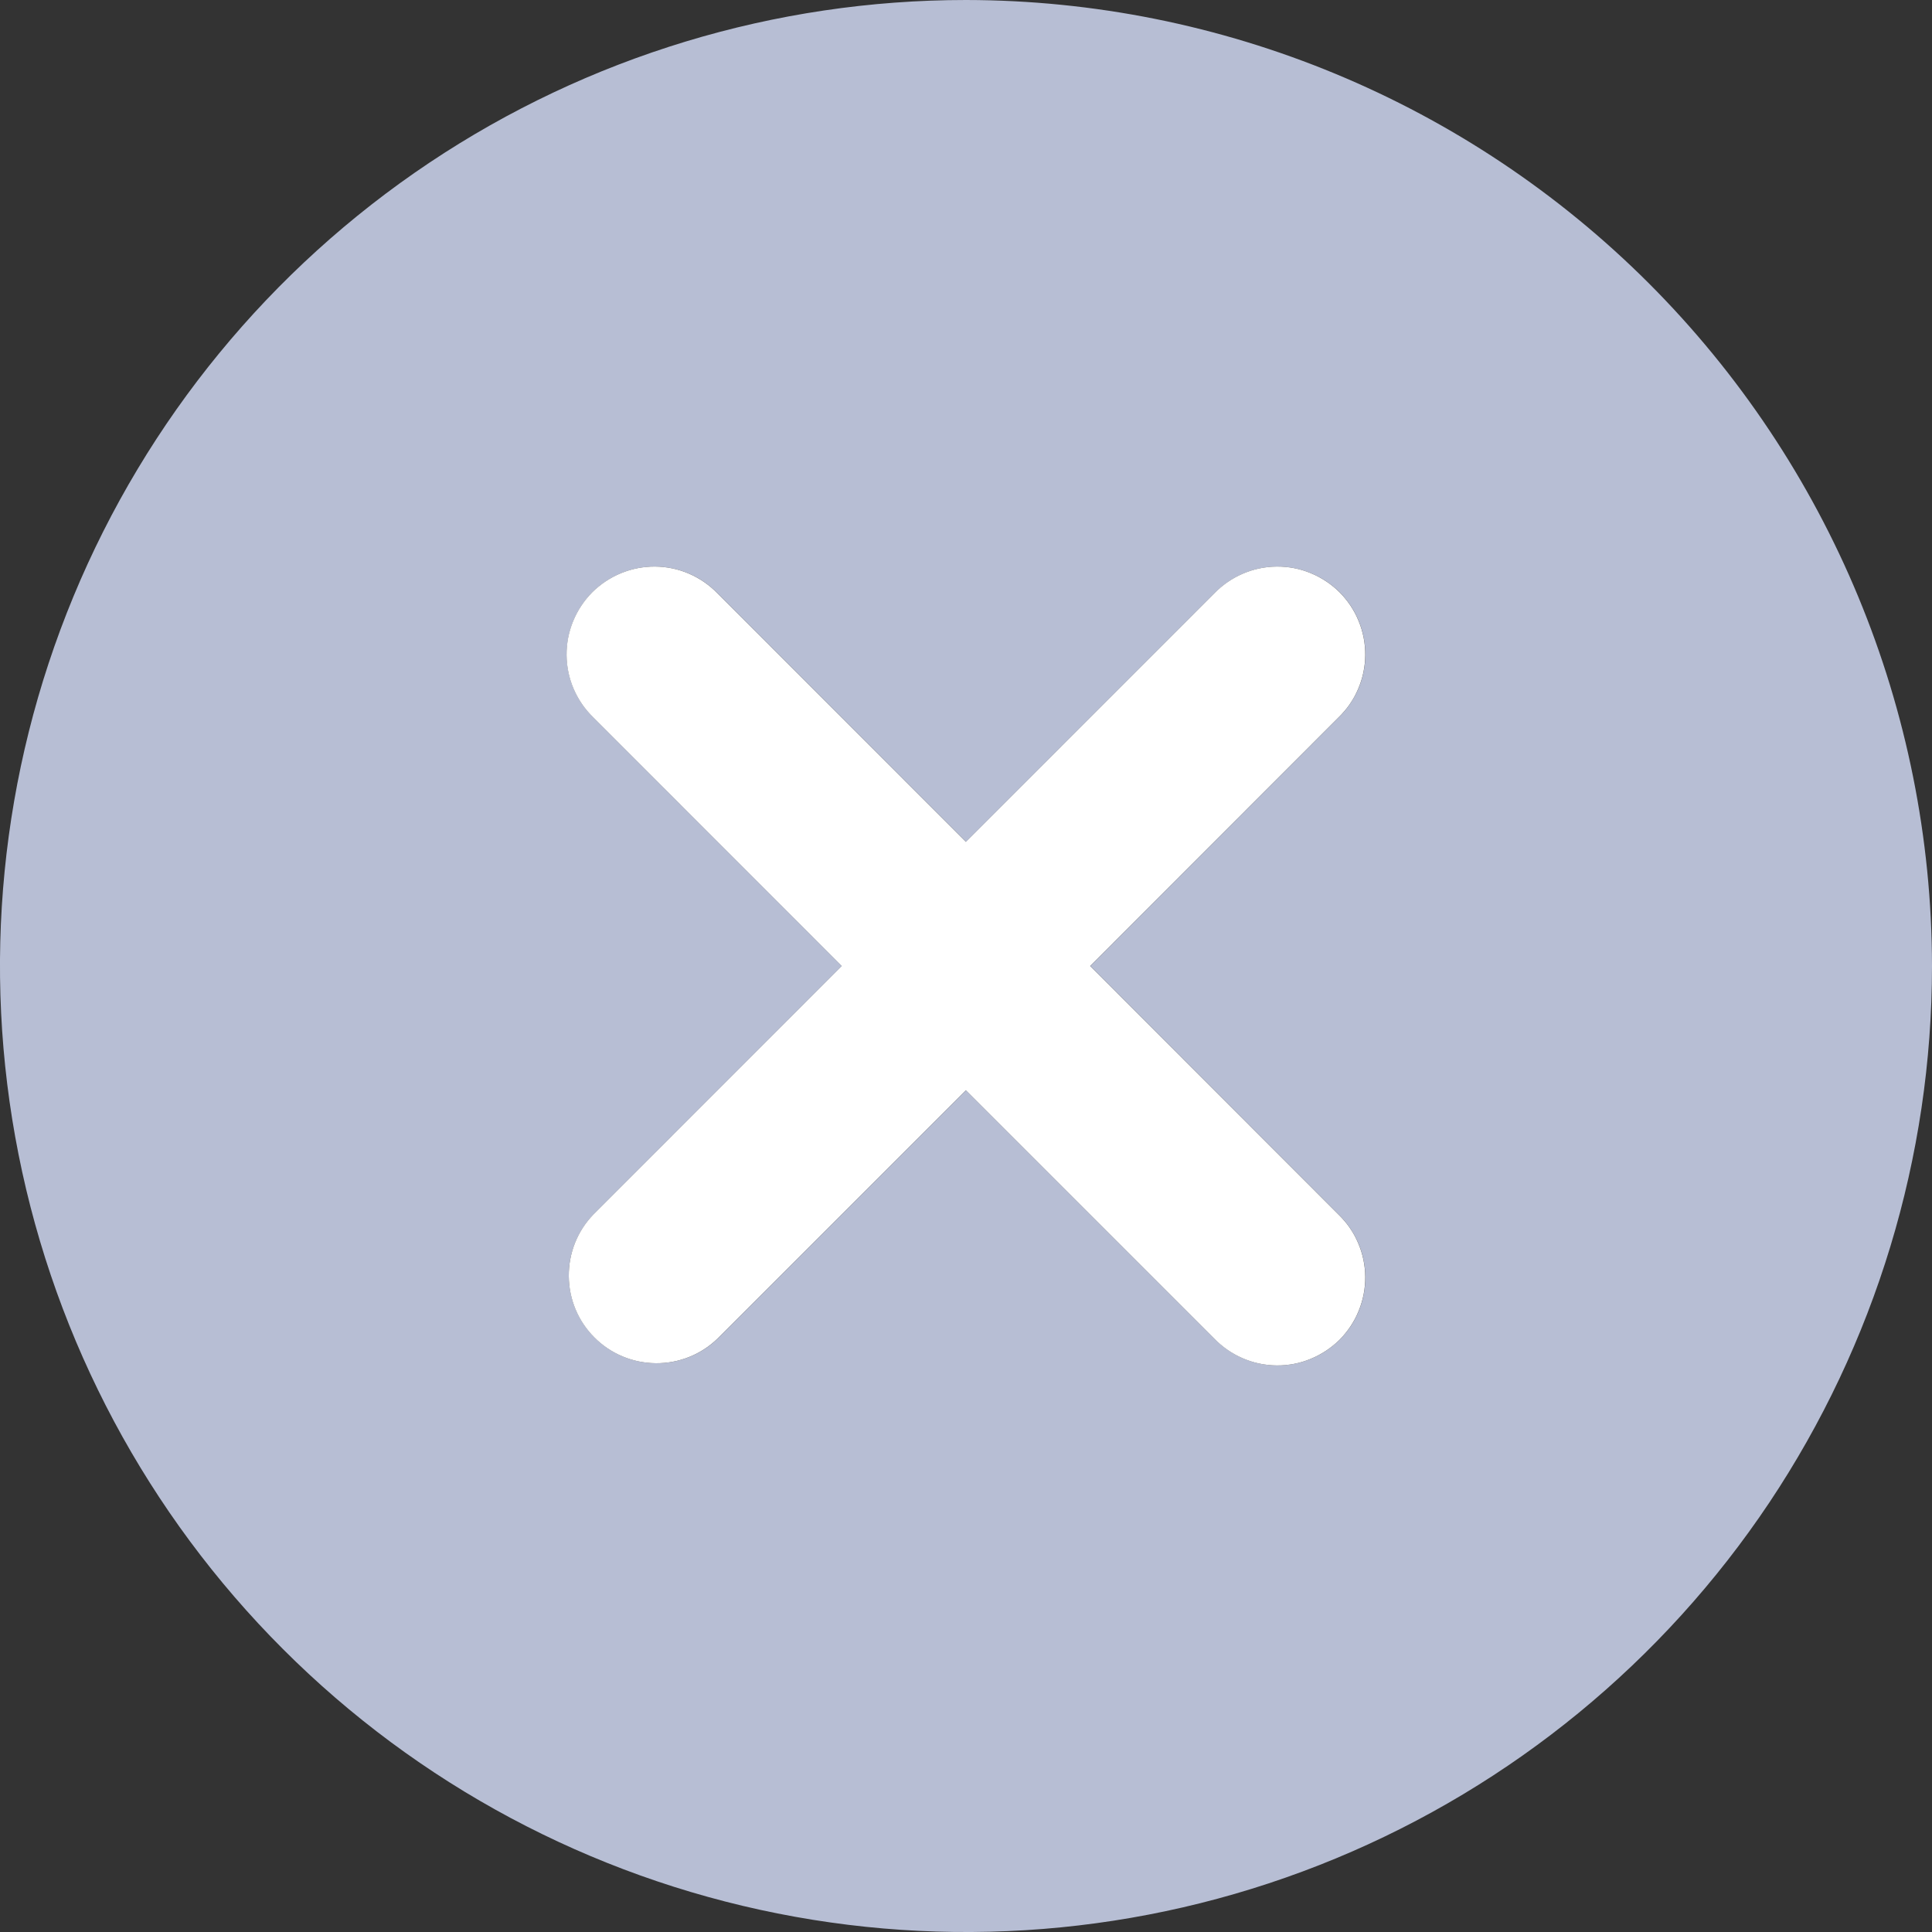
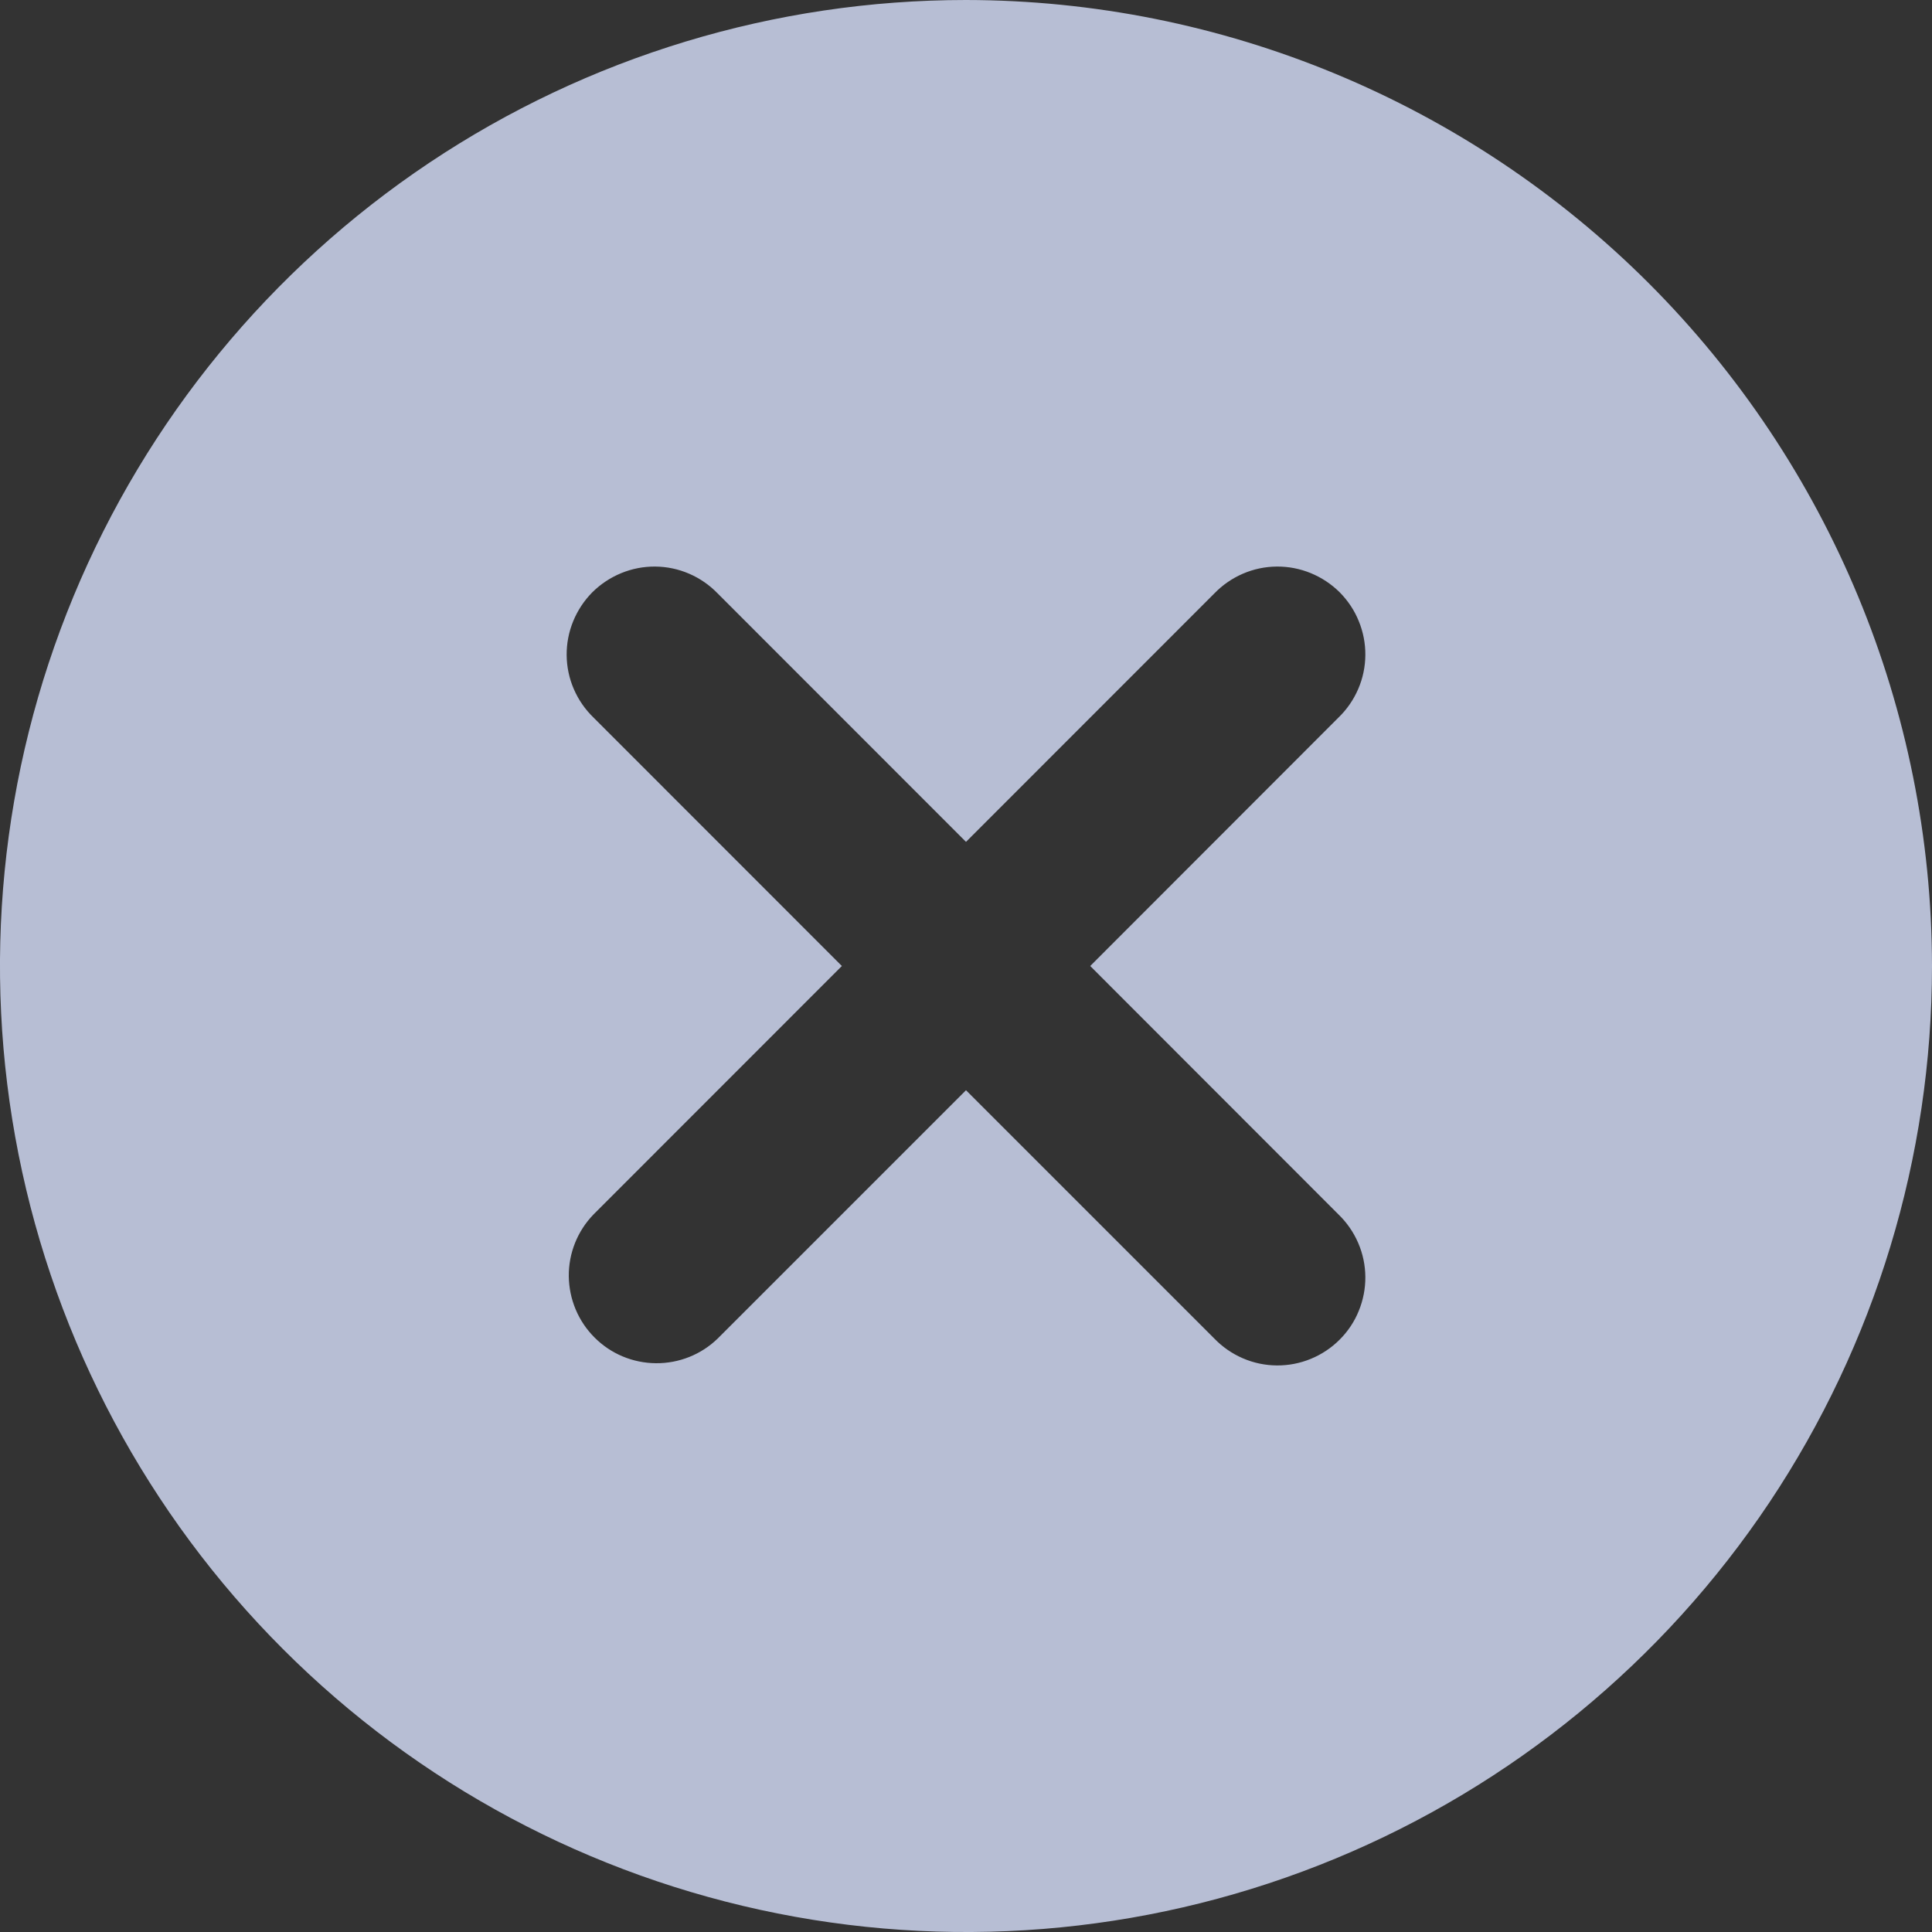
<svg xmlns="http://www.w3.org/2000/svg" width="20" height="20" viewBox="0 0 20 20" fill="none">
  <rect x="0" y="0" width="20" height="20" fill="#333333" stroke="none" />
  <path d="M10 0C8.022 0 6.089 0.586 4.444 1.685C2.8 2.784 1.518 4.346 0.761 6.173C0.004 8 -0.194 10.011 0.192 11.951C0.578 13.891 1.53 15.672 2.929 17.071C4.327 18.47 6.109 19.422 8.049 19.808C9.989 20.194 12 19.996 13.827 19.239C15.654 18.482 17.216 17.2 18.315 15.556C19.413 13.911 20 11.978 20 10C19.997 7.349 18.942 4.807 17.068 2.932C15.193 1.058 12.651 0.003 10 0ZM13.856 12.572C13.943 12.656 14.012 12.756 14.06 12.867C14.108 12.978 14.133 13.097 14.134 13.218C14.135 13.338 14.112 13.458 14.066 13.57C14.021 13.682 13.953 13.783 13.868 13.868C13.782 13.954 13.681 14.021 13.569 14.067C13.457 14.113 13.338 14.136 13.217 14.135C13.096 14.134 12.977 14.109 12.866 14.061C12.755 14.013 12.655 13.944 12.571 13.857L10 11.286L7.429 13.857C7.258 14.023 7.028 14.114 6.79 14.112C6.551 14.11 6.323 14.015 6.155 13.846C5.986 13.678 5.891 13.45 5.888 13.211C5.886 12.973 5.978 12.743 6.144 12.572L8.715 10L6.144 7.428C6.057 7.344 5.988 7.244 5.94 7.133C5.892 7.022 5.867 6.903 5.866 6.782C5.865 6.661 5.888 6.542 5.934 6.43C5.98 6.318 6.047 6.217 6.132 6.131C6.218 6.046 6.319 5.979 6.431 5.933C6.543 5.887 6.662 5.864 6.783 5.865C6.904 5.866 7.023 5.891 7.134 5.939C7.245 5.987 7.345 6.056 7.429 6.143L10 8.715L12.571 6.143C12.655 6.056 12.755 5.987 12.866 5.939C12.977 5.891 13.096 5.866 13.217 5.865C13.338 5.864 13.457 5.887 13.569 5.933C13.681 5.979 13.782 6.046 13.868 6.131C13.953 6.217 14.021 6.318 14.066 6.43C14.112 6.542 14.135 6.661 14.134 6.782C14.133 6.903 14.108 7.022 14.06 7.133C14.012 7.244 13.943 7.344 13.856 7.428L11.286 10L13.856 12.572Z" fill="#B7BED4" />
-   <path d="M13.855 12.572C13.942 12.656 14.012 12.756 14.059 12.867C14.107 12.978 14.132 13.097 14.133 13.218C14.134 13.338 14.111 13.458 14.065 13.57C14.02 13.682 13.952 13.783 13.867 13.869C13.781 13.954 13.68 14.021 13.568 14.067C13.457 14.113 13.337 14.136 13.216 14.135C13.095 14.134 12.976 14.109 12.865 14.061C12.754 14.013 12.654 13.944 12.57 13.857L9.999 11.286L7.428 13.857C7.257 14.023 7.027 14.114 6.789 14.112C6.55 14.11 6.322 14.015 6.154 13.846C5.985 13.678 5.89 13.45 5.888 13.211C5.886 12.973 5.977 12.743 6.143 12.572L8.714 10L6.143 7.428C6.056 7.344 5.987 7.244 5.939 7.133C5.891 7.022 5.866 6.903 5.865 6.782C5.864 6.661 5.887 6.542 5.933 6.43C5.979 6.318 6.046 6.217 6.131 6.131C6.217 6.046 6.318 5.979 6.43 5.933C6.542 5.887 6.662 5.864 6.782 5.865C6.903 5.866 7.022 5.891 7.133 5.939C7.244 5.987 7.344 6.056 7.428 6.143L9.999 8.715L12.57 6.143C12.654 6.056 12.754 5.987 12.865 5.939C12.976 5.891 13.095 5.866 13.216 5.865C13.337 5.864 13.457 5.887 13.568 5.933C13.68 5.979 13.781 6.046 13.867 6.131C13.952 6.217 14.02 6.318 14.065 6.43C14.111 6.542 14.134 6.661 14.133 6.782C14.132 6.903 14.107 7.022 14.059 7.133C14.012 7.244 13.942 7.344 13.855 7.428L11.285 10L13.855 12.572Z" fill="white" />
</svg>